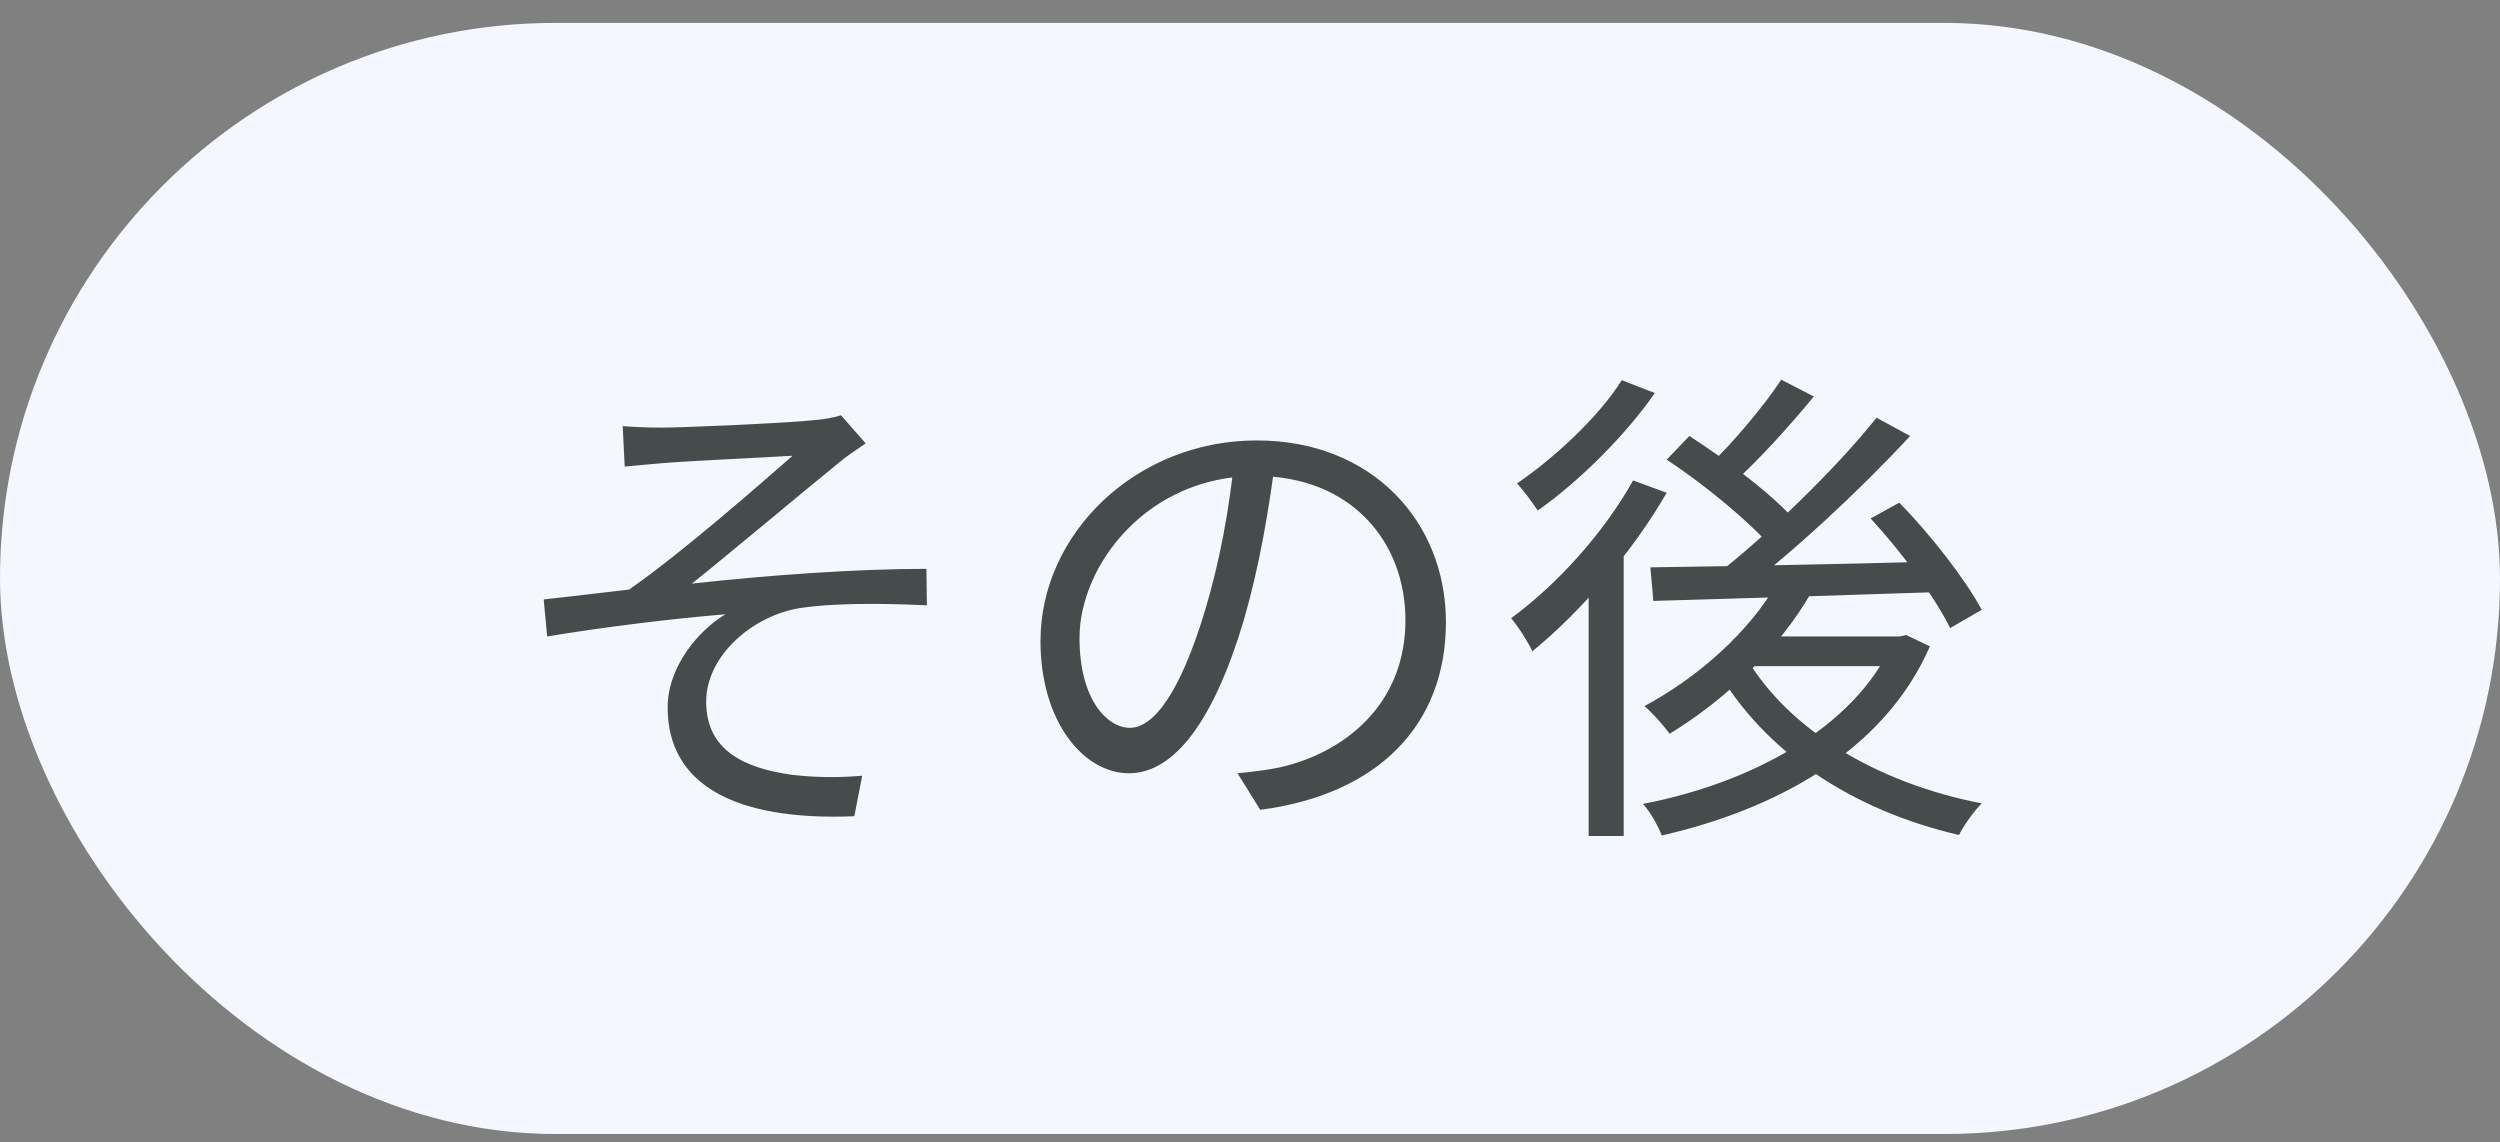
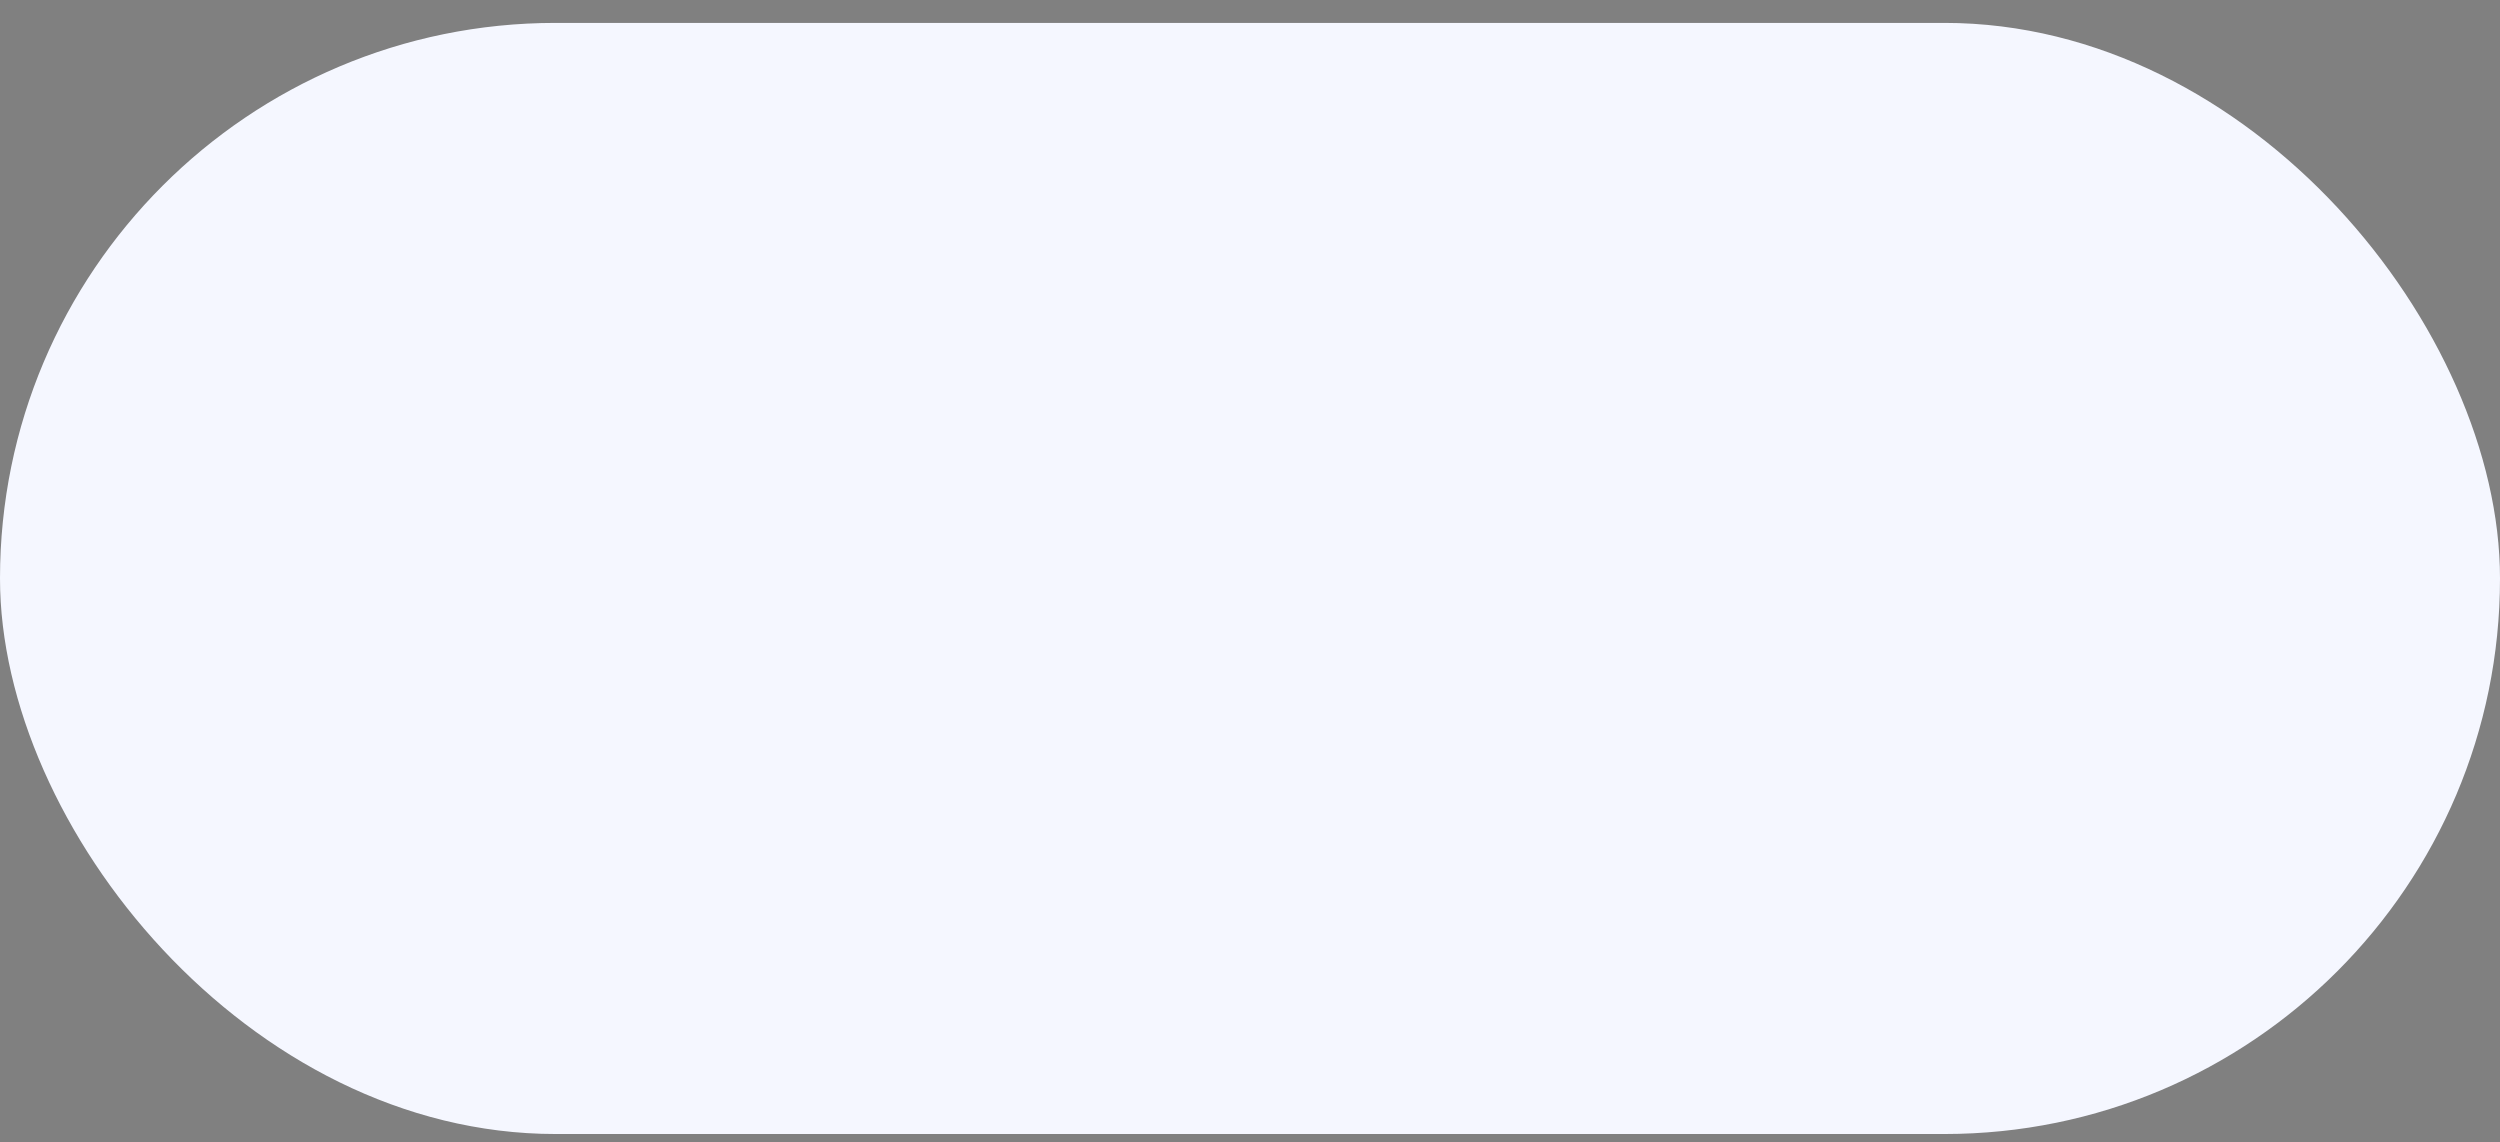
<svg xmlns="http://www.w3.org/2000/svg" width="81" height="37" viewBox="0 0 81 37" fill="none">
  <rect x="0" y="0" width="81" height="37" fill="#808080" stroke="none" />
  <rect y="0.742" width="81" height="36" rx="18" fill="#F5F7FF" />
-   <path d="M20.176 13.806C20.576 13.838 20.96 13.854 21.456 13.854C22.16 13.854 25.456 13.71 26.368 13.614C26.752 13.582 27.056 13.518 27.248 13.454L28.048 14.366C27.84 14.51 27.424 14.782 27.2 14.974C26 15.95 23.696 17.886 22.416 18.91C24.848 18.638 27.728 18.43 30.016 18.43L30.032 19.614C28.464 19.534 26.928 19.55 25.968 19.694C24.416 19.918 22.88 21.23 22.88 22.734C22.88 24.35 24.176 24.894 25.648 25.102C26.592 25.214 27.36 25.182 27.936 25.134L27.68 26.446C23.76 26.606 21.632 25.39 21.632 22.926C21.632 21.566 22.672 20.398 23.504 19.902C21.792 20.046 19.648 20.302 17.728 20.622L17.616 19.422C18.48 19.326 19.568 19.198 20.384 19.102C22.128 17.886 24.656 15.662 25.68 14.766C24.96 14.814 22.16 14.942 21.472 15.006C21.056 15.038 20.592 15.086 20.24 15.118L20.176 13.806ZM41.328 14.83C41.12 16.494 40.8 18.366 40.304 20.078C39.328 23.358 38.048 25.054 36.576 25.054C35.136 25.054 33.712 23.422 33.712 20.766C33.712 17.294 36.8 14.27 40.72 14.27C44.464 14.27 46.848 16.91 46.848 20.158C46.848 23.502 44.64 25.742 40.832 26.238L40.096 25.054C40.608 25.006 41.088 24.942 41.472 24.862C43.52 24.398 45.536 22.862 45.536 20.094C45.536 17.534 43.76 15.422 40.688 15.422C37.168 15.422 34.976 18.318 34.976 20.67C34.976 22.686 35.888 23.582 36.608 23.582C37.36 23.582 38.224 22.494 39.04 19.79C39.504 18.27 39.84 16.462 40 14.798L41.328 14.83ZM57.616 18.83L58.704 19.166C57.632 21.054 55.856 22.702 54.096 23.774C53.936 23.55 53.536 23.086 53.28 22.878C55.008 21.95 56.688 20.478 57.616 18.83ZM57.712 12.302L58.768 12.846C57.968 13.822 56.976 14.91 56.176 15.63L55.328 15.134C56.112 14.382 57.136 13.182 57.712 12.302ZM60.8 13.534L61.888 14.126C60.288 15.854 58.064 17.934 56.304 19.246L55.488 18.718C57.232 17.374 59.488 15.182 60.8 13.534ZM54 14.894L54.736 14.126C55.952 14.91 57.456 16.046 58.16 16.862L57.392 17.726C56.704 16.926 55.248 15.71 54 14.894ZM60.608 16.798L61.536 16.286C62.56 17.326 63.696 18.798 64.208 19.758L63.184 20.35C62.72 19.39 61.616 17.886 60.608 16.798ZM53.472 18.382C55.76 18.35 59.408 18.286 62.88 18.19L62.832 19.182C59.472 19.294 55.952 19.406 53.568 19.47L53.472 18.382ZM56.576 21.31C57.952 23.646 60.816 25.374 64.208 26.03C63.952 26.286 63.632 26.734 63.472 27.054C60.016 26.254 57.152 24.366 55.6 21.646L56.576 21.31ZM56.944 20.622H61.712V21.582H56.112L56.944 20.622ZM61.328 20.622H61.552L61.76 20.574L62.528 20.942C61.04 24.366 57.488 26.238 53.84 27.07C53.728 26.766 53.456 26.286 53.232 26.046C56.656 25.39 60.064 23.63 61.328 20.814V20.622ZM52.912 15.566L54 15.966C52.896 17.886 51.216 19.822 49.648 21.102C49.536 20.846 49.184 20.286 48.96 20.03C50.448 18.942 51.968 17.262 52.912 15.566ZM52.544 12.318L53.616 12.734C52.688 14.078 51.184 15.582 49.824 16.542C49.664 16.302 49.36 15.886 49.152 15.662C50.4 14.814 51.84 13.454 52.544 12.318ZM51.472 18.542L52.448 17.566L52.608 17.646V27.086H51.472V18.542Z" fill="#454C4C" />
</svg>